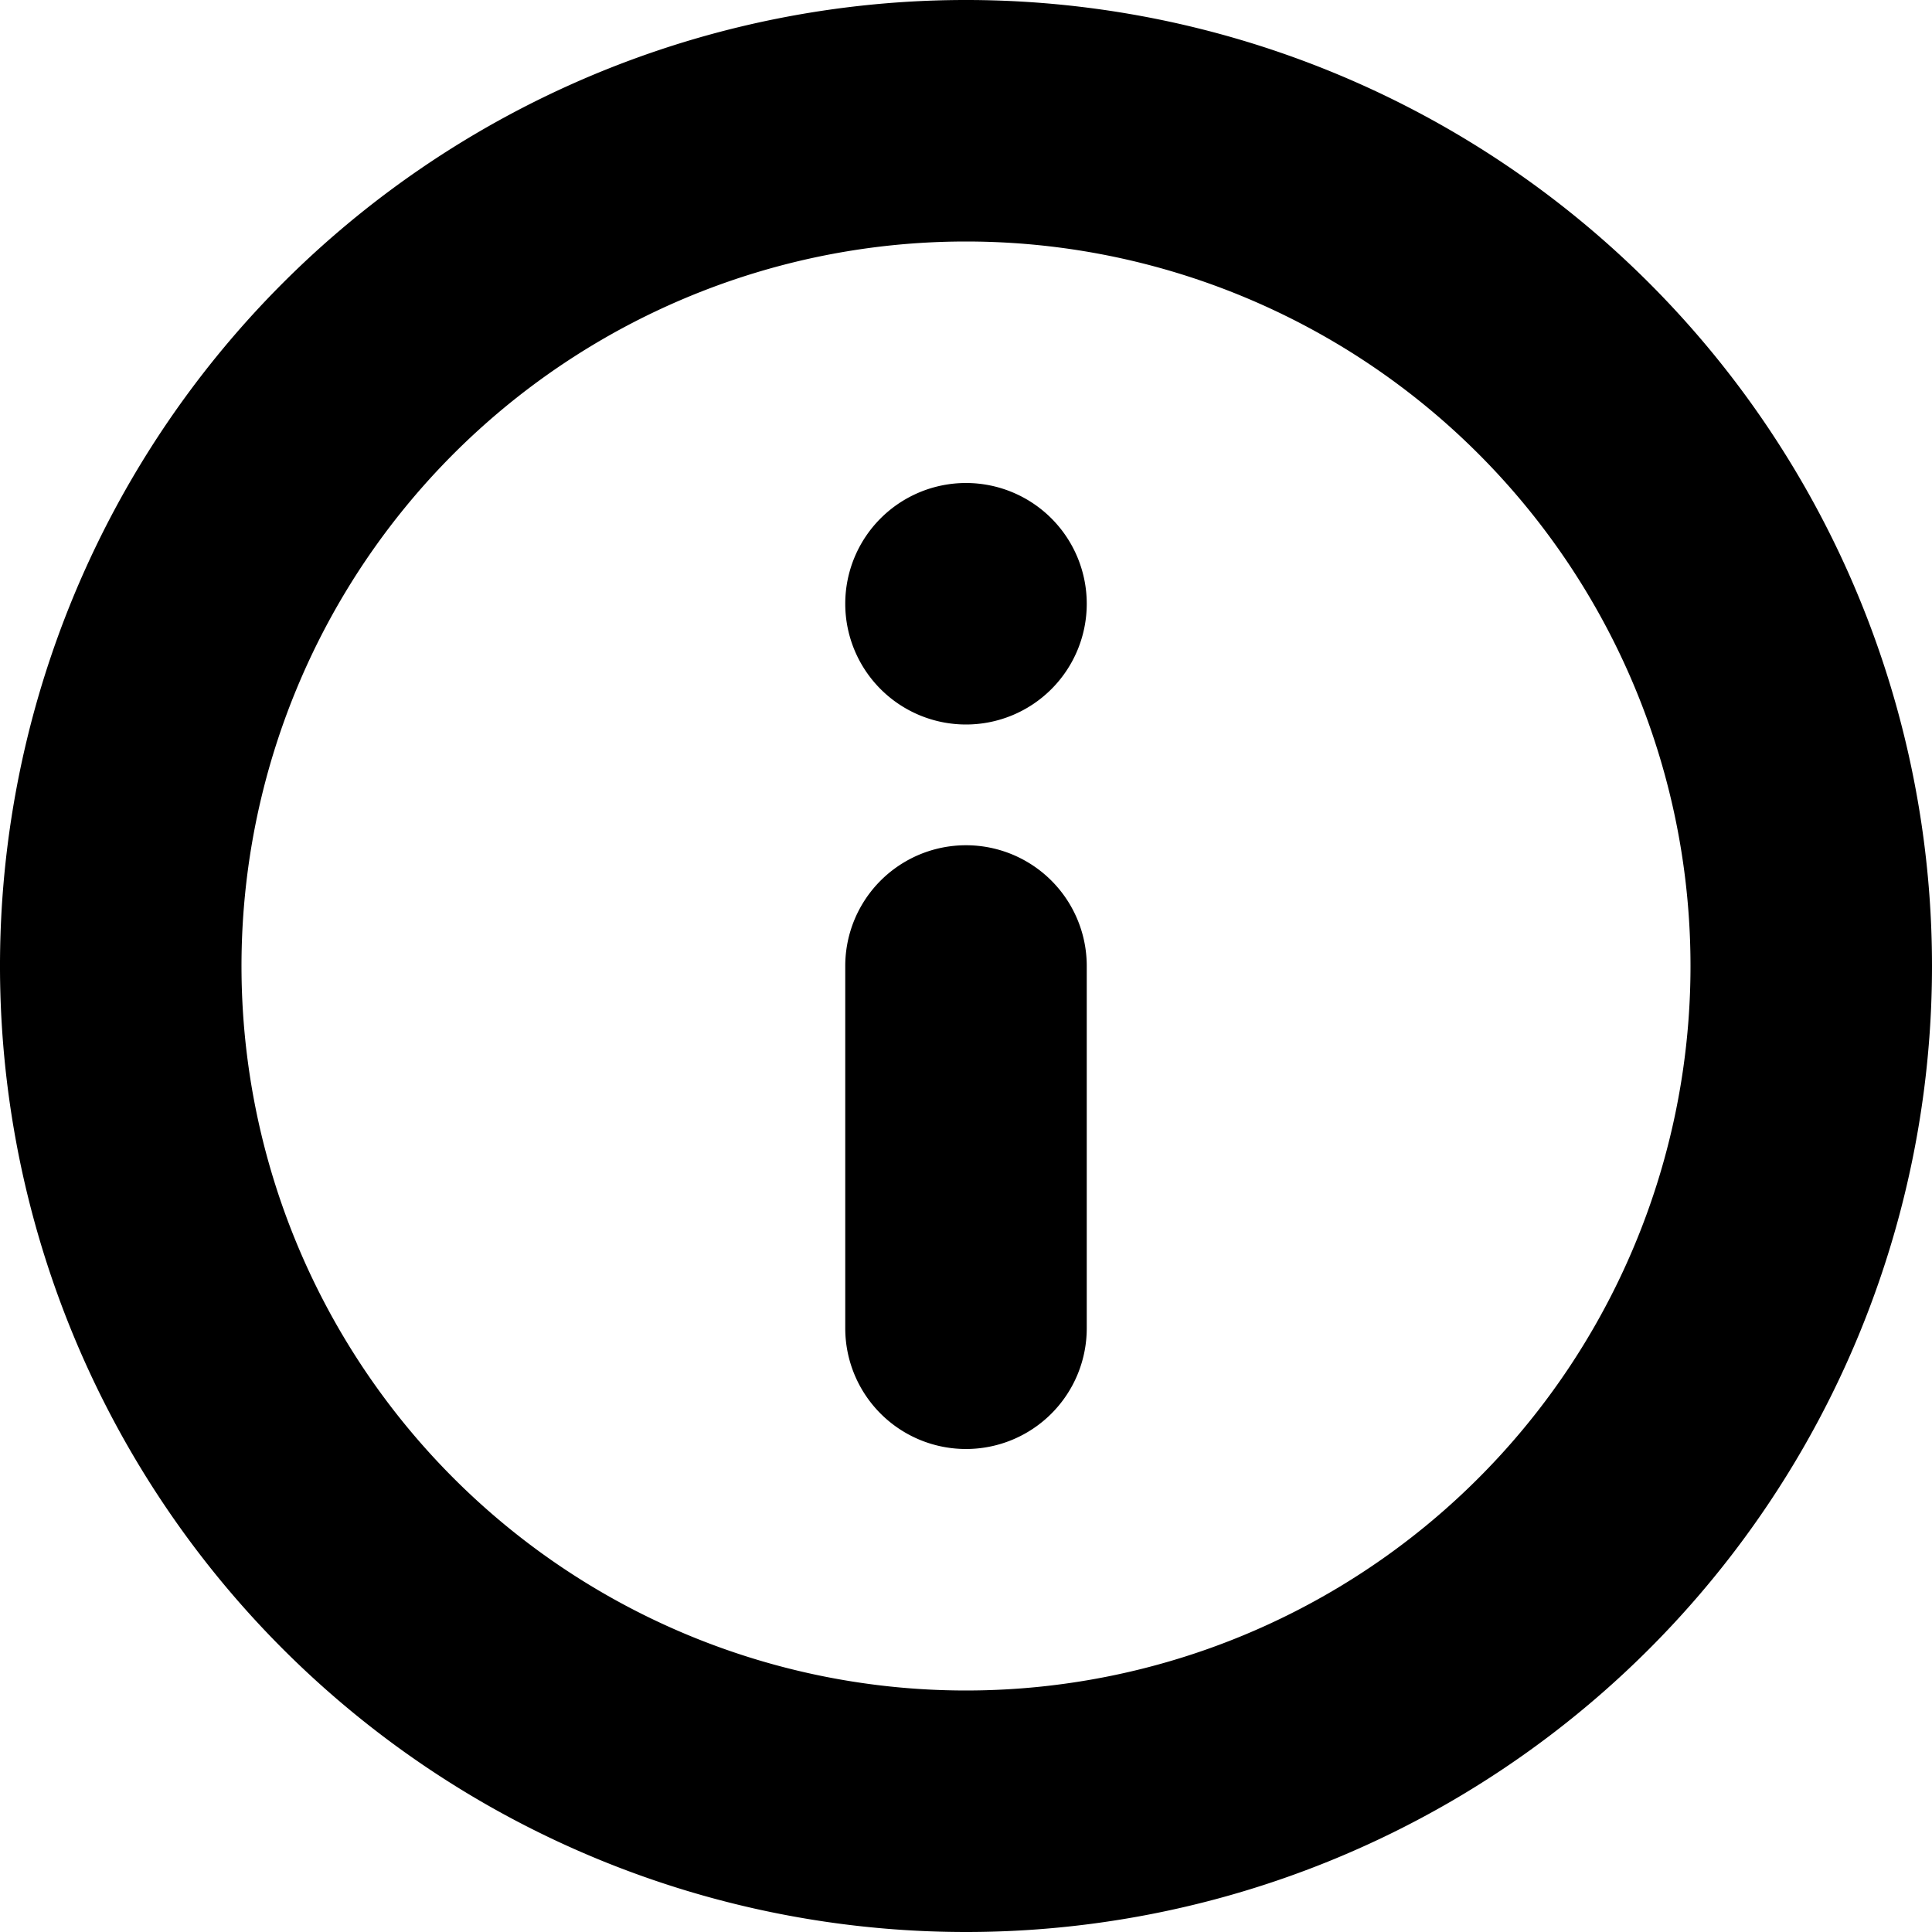
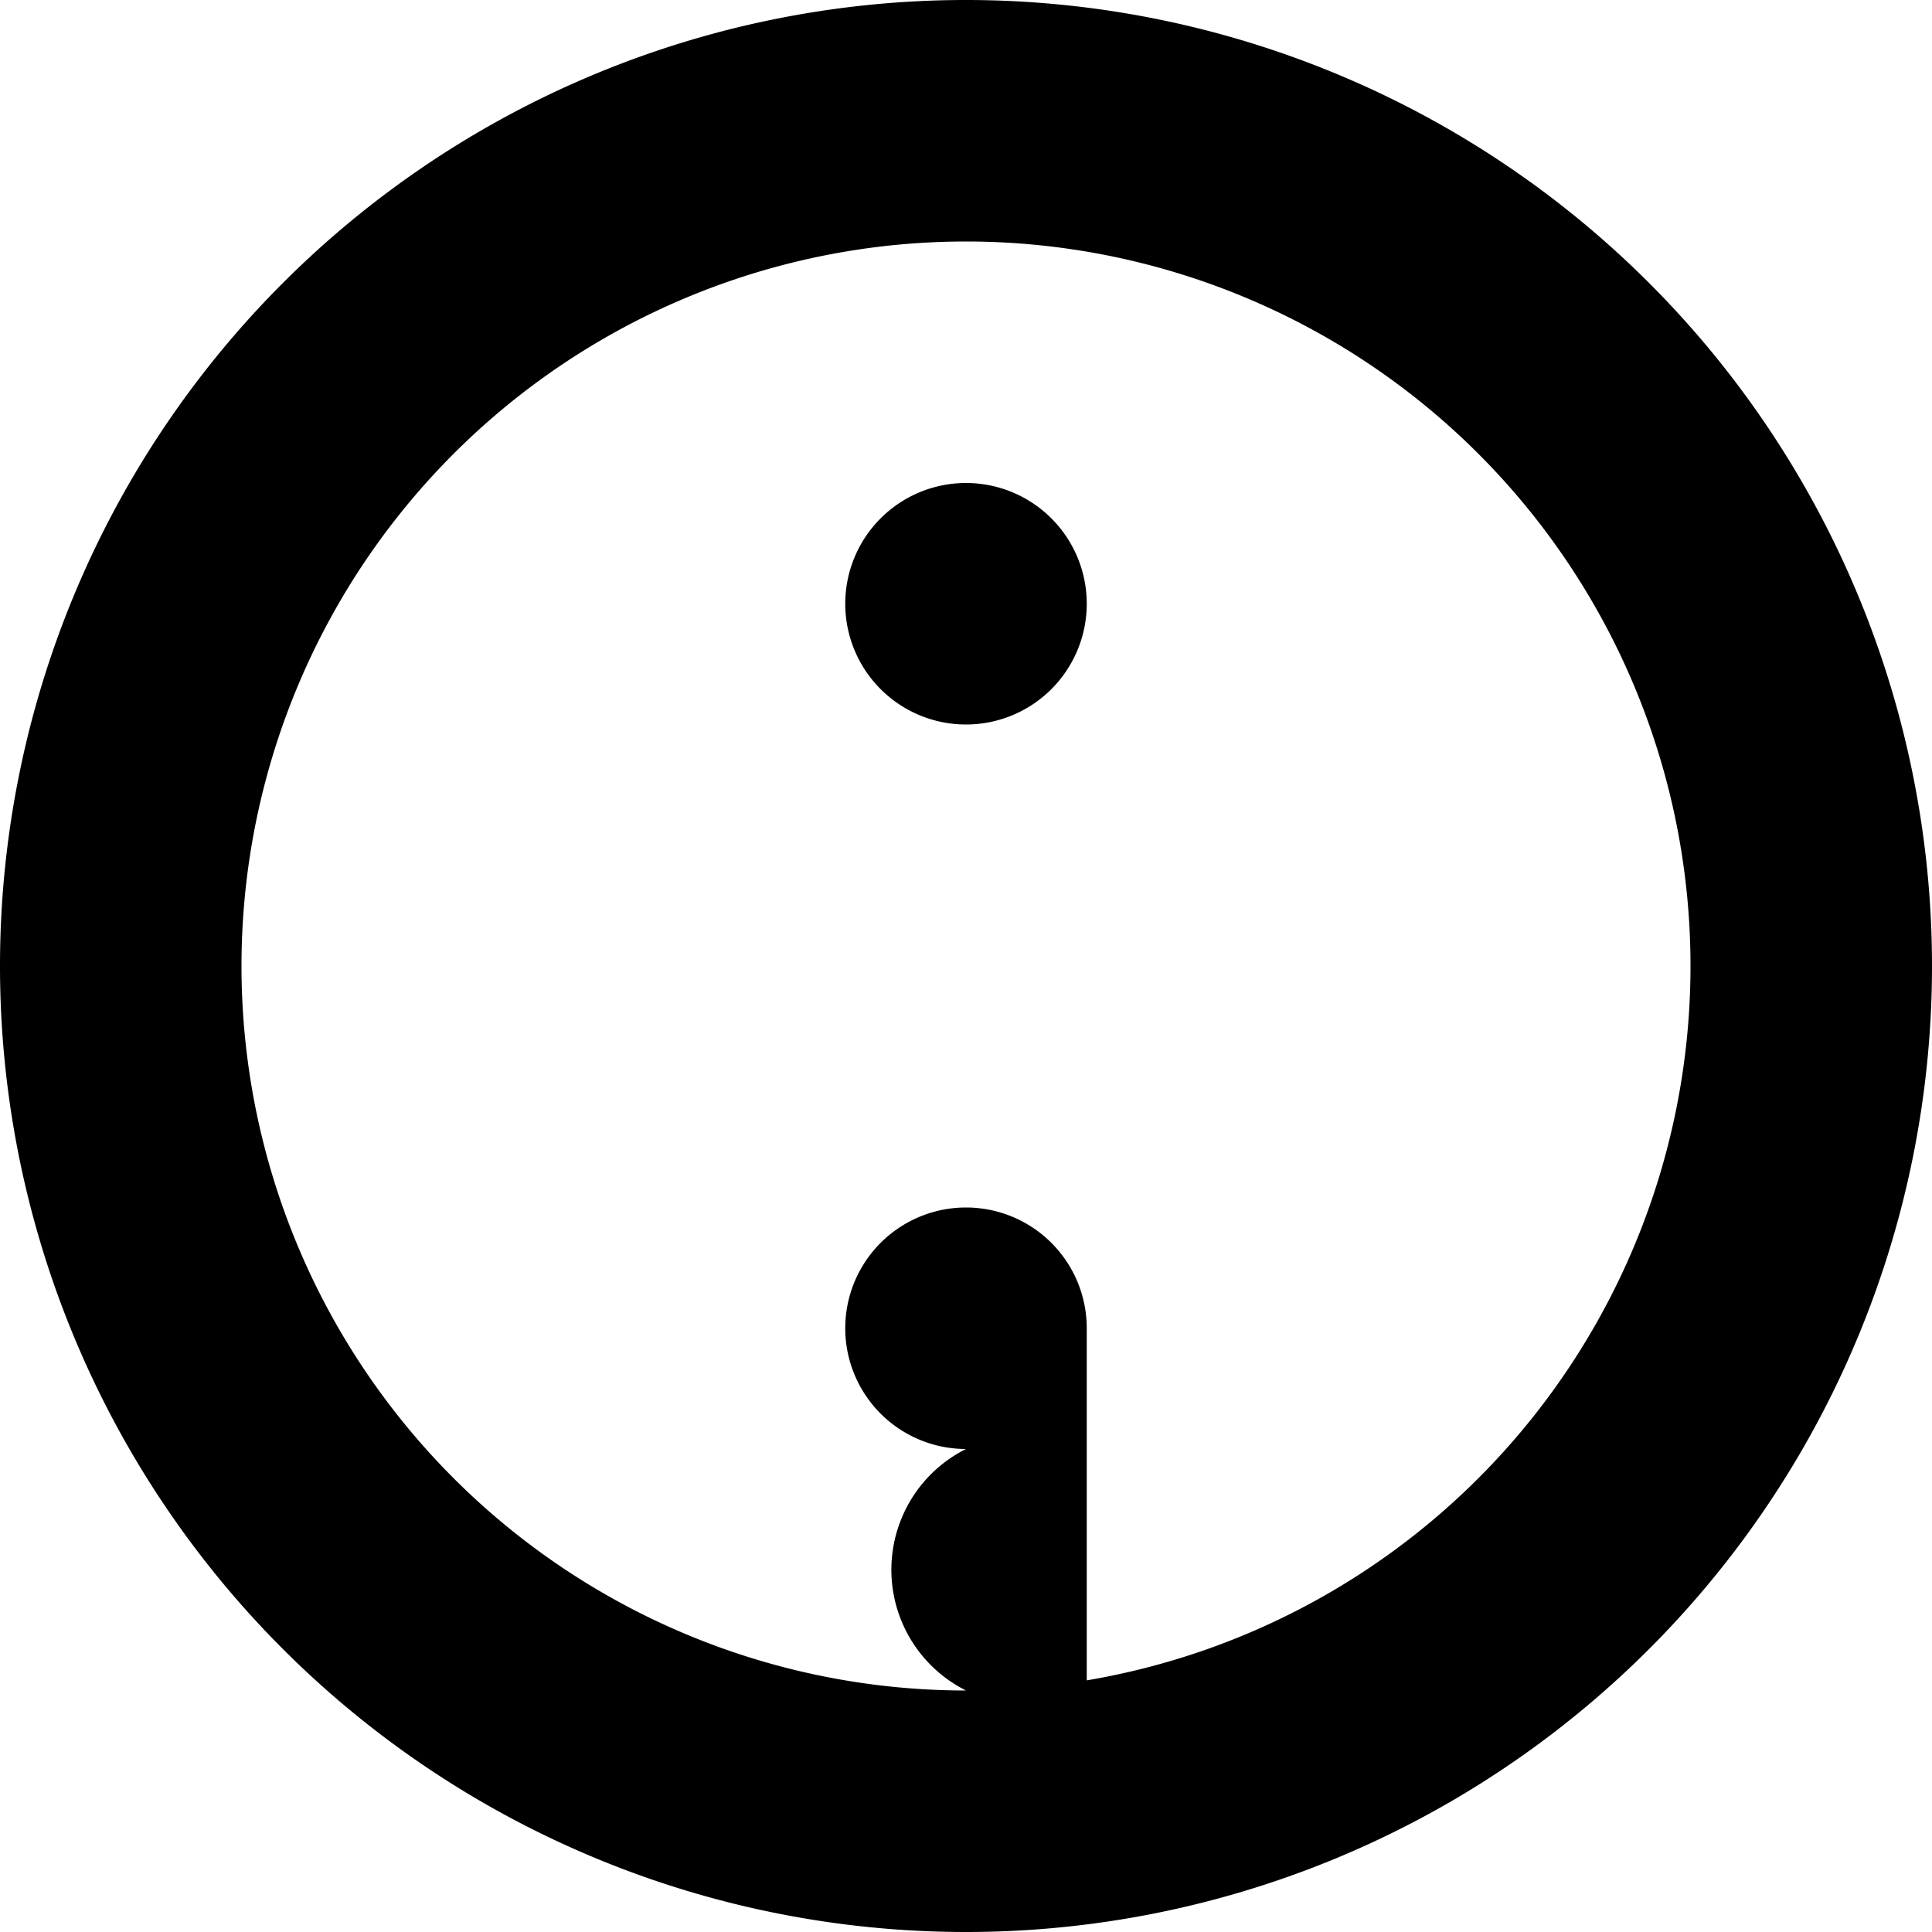
<svg width="16" height="16" viewBox="0 0 16 16">
-   <path d="M666,200a8,8,0,1,1,8-8A8,8,0,0,1,666,200Zm0-14a6,6,0,1,0,6,6A6,6,0,0,0,666,186Zm0,10a1,1,0,0,1-1-1v-3a1,1,0,0,1,2,0v3A1,1,0,0,1,666,196Zm0-6a1,1,0,1,1,1-1A1,1,0,0,1,666,190Z" transform="translate(-658 -184)" />
+   <path d="M666,200a8,8,0,1,1,8-8A8,8,0,0,1,666,200Zm0-14a6,6,0,1,0,6,6A6,6,0,0,0,666,186Zm0,10a1,1,0,0,1-1-1a1,1,0,0,1,2,0v3A1,1,0,0,1,666,196Zm0-6a1,1,0,1,1,1-1A1,1,0,0,1,666,190Z" transform="translate(-658 -184)" />
</svg>